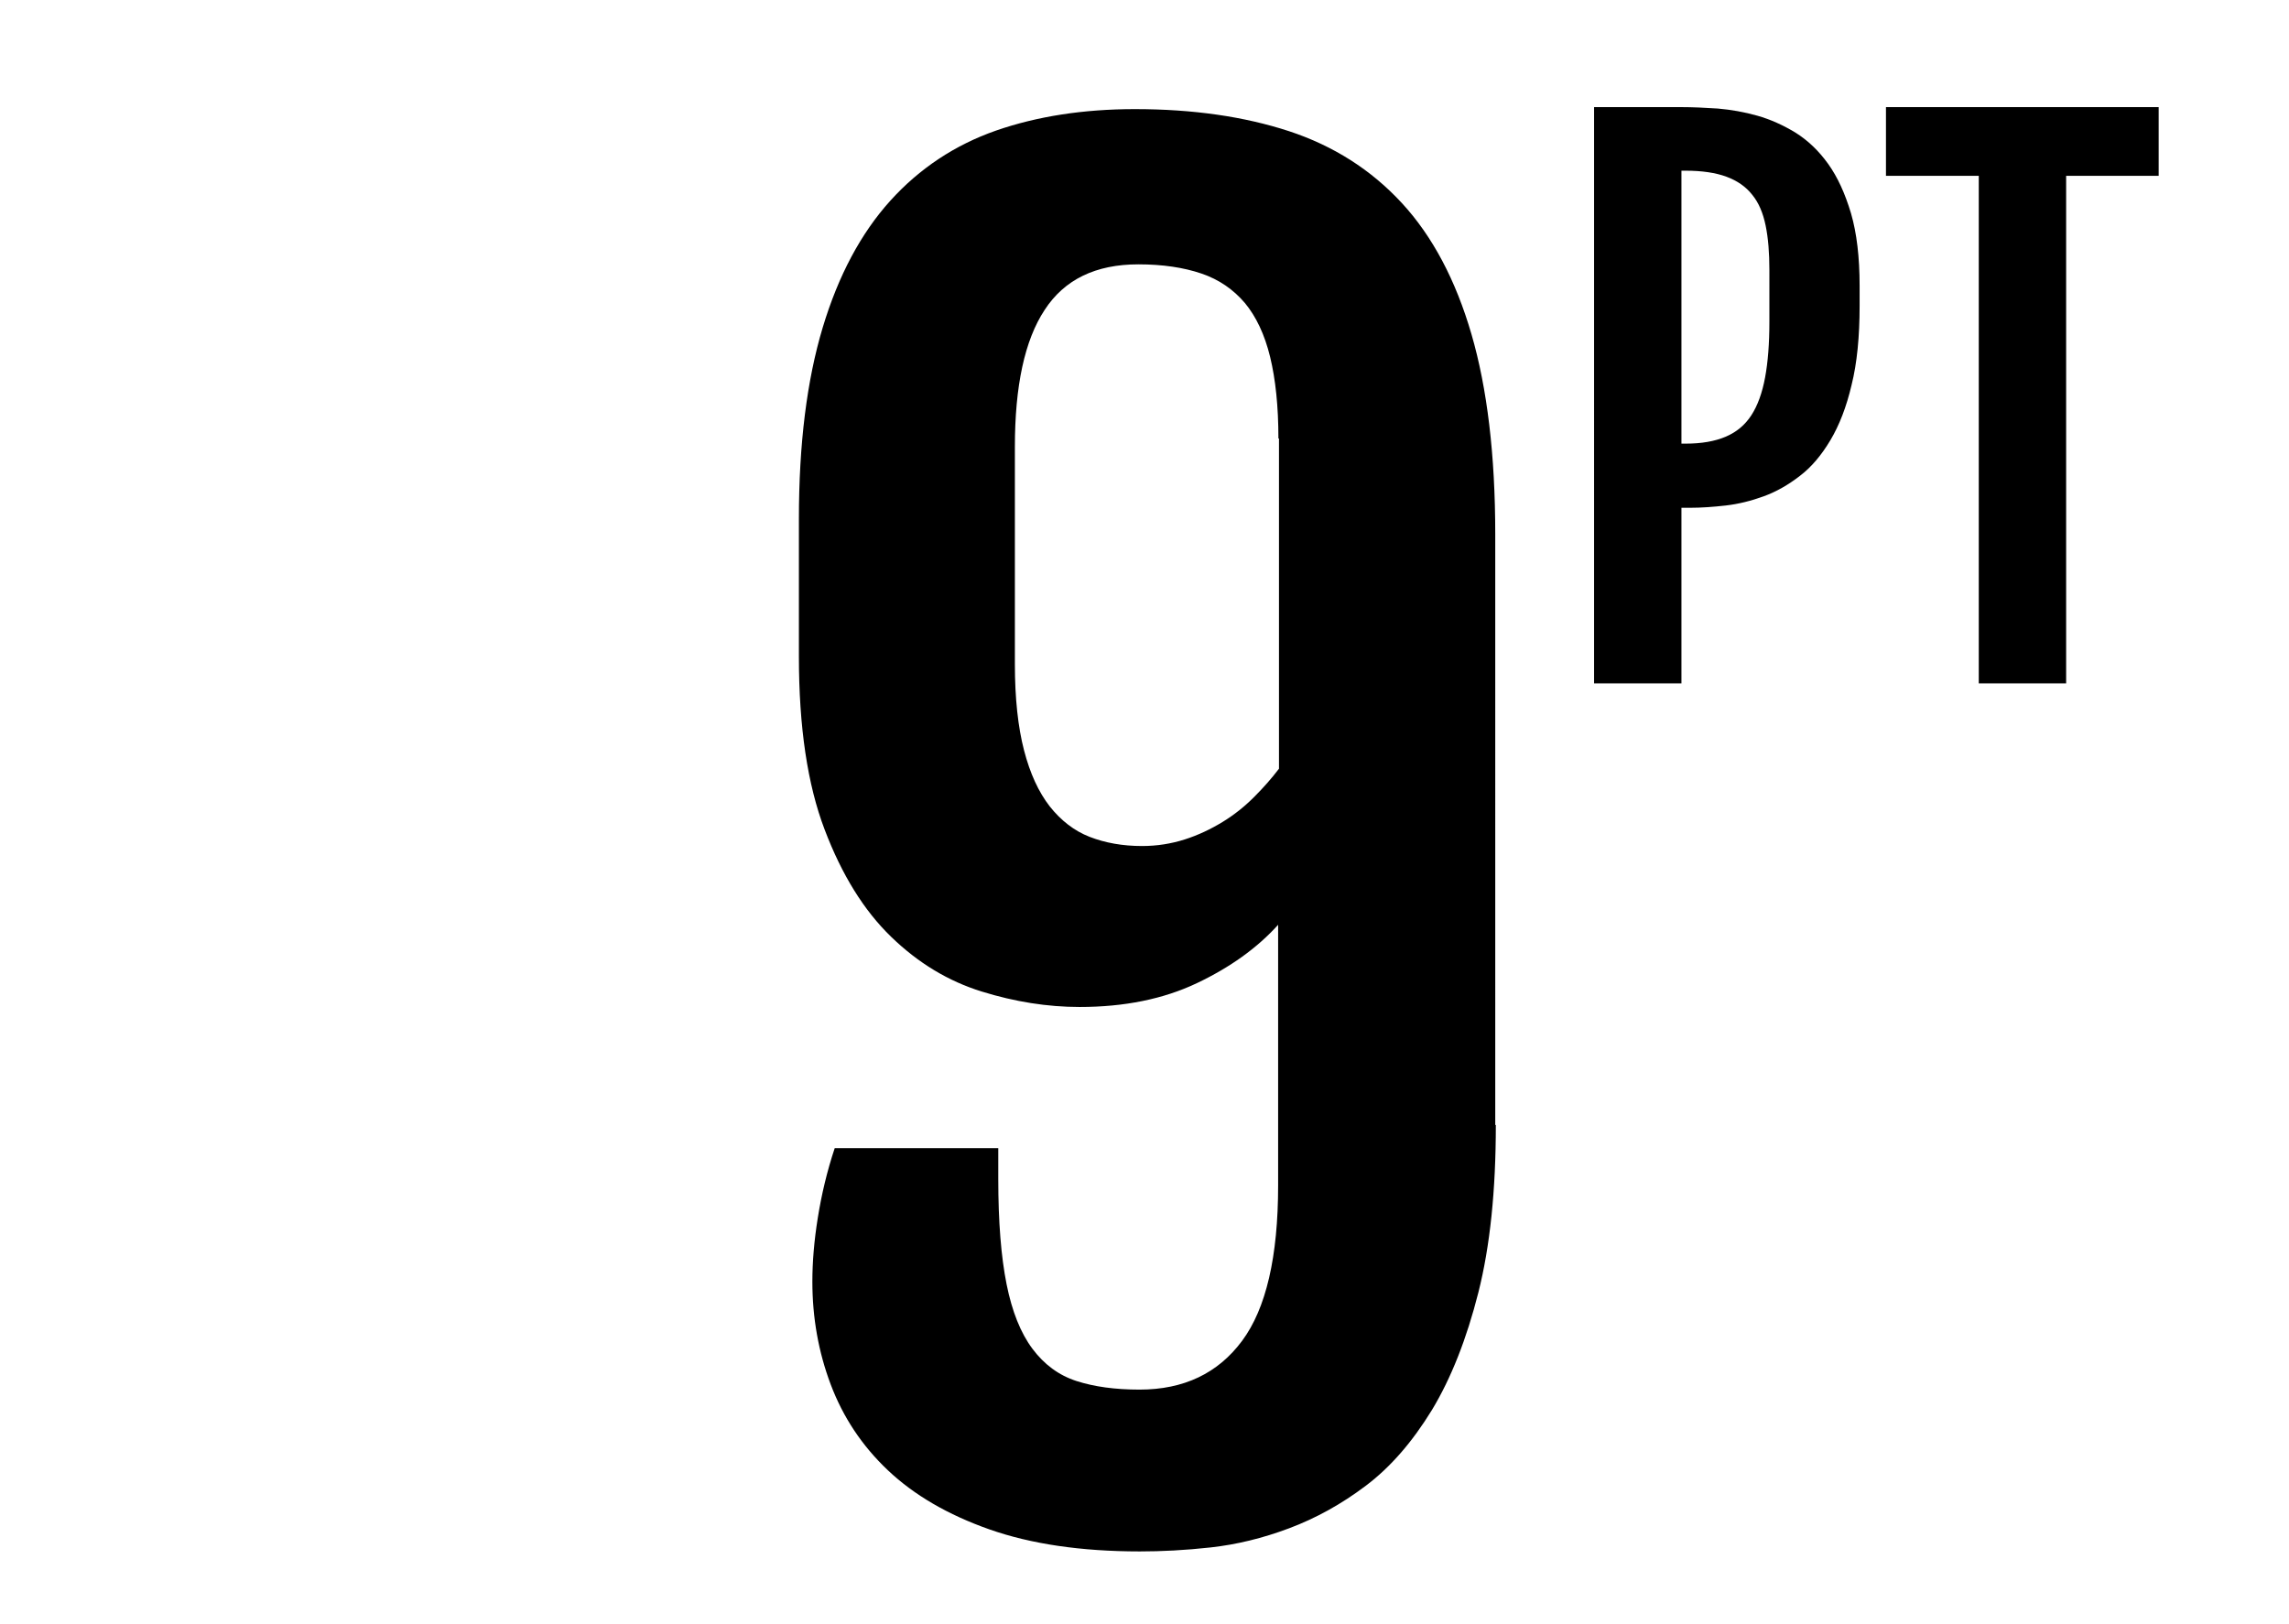
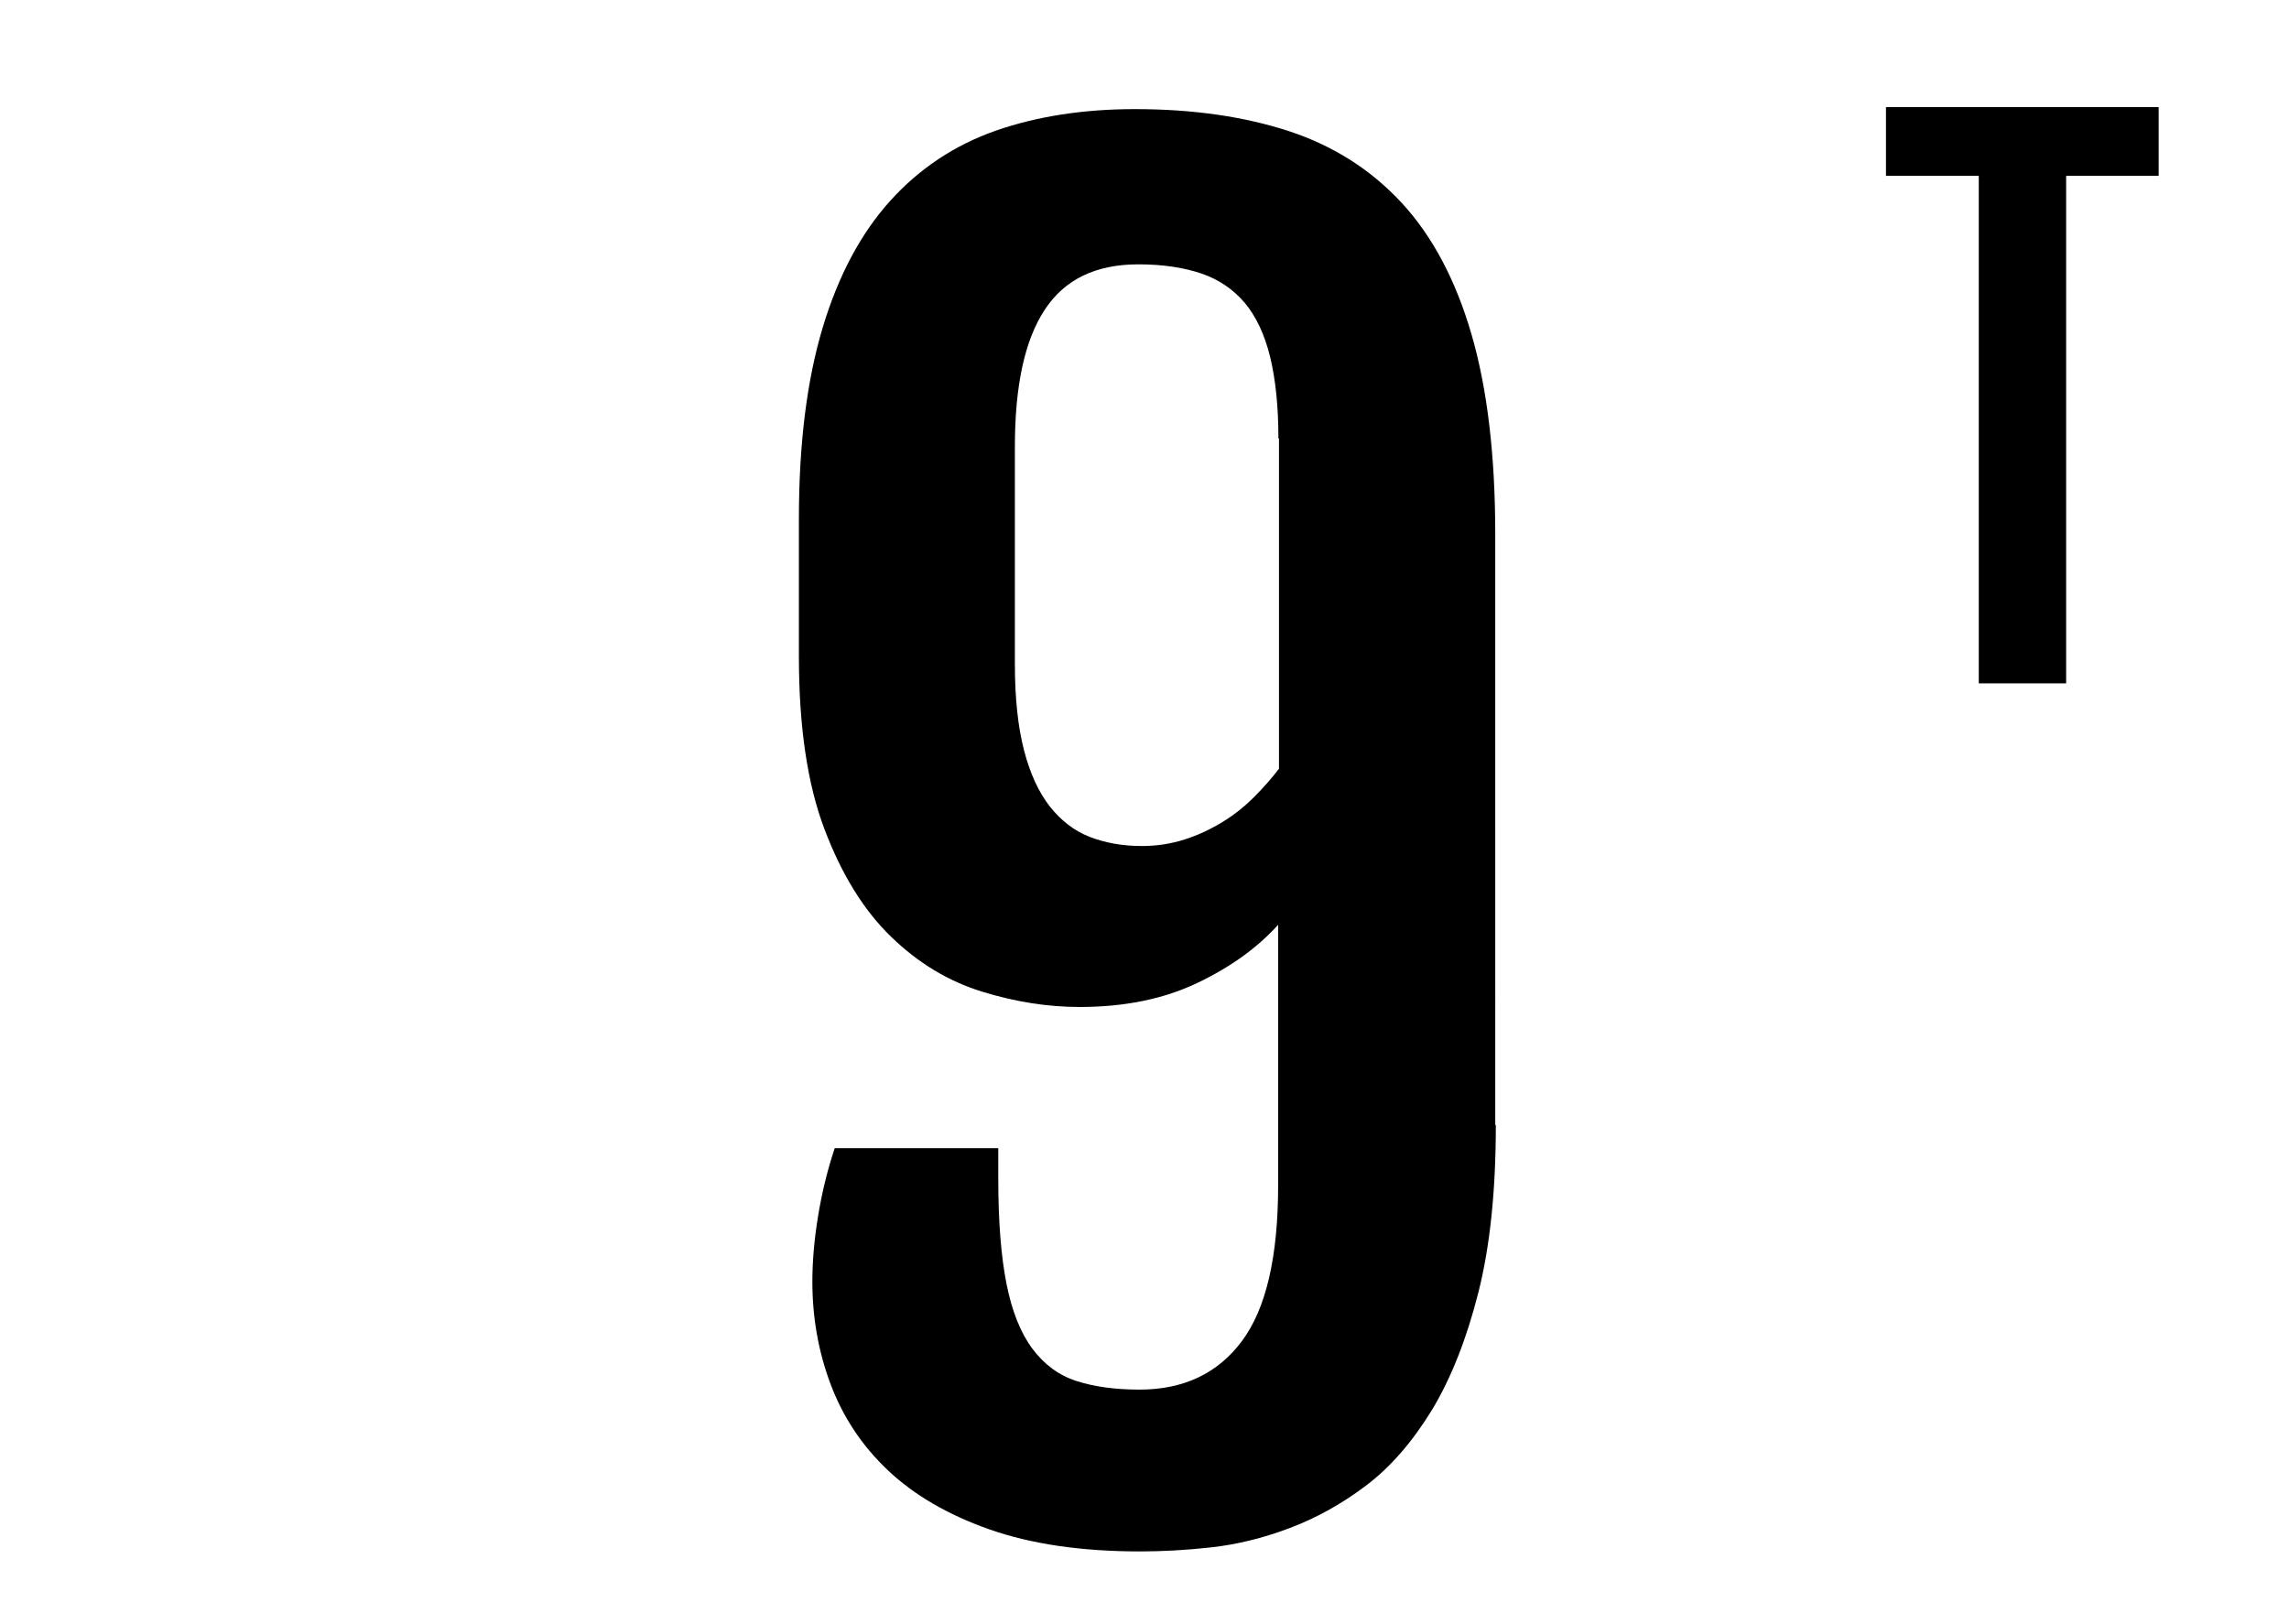
<svg xmlns="http://www.w3.org/2000/svg" version="1.1" id="Calque_1" x="0px" y="0px" viewBox="0 0 799.1 566.9" style="enable-background:new 0 0 799.1 566.9;" xml:space="preserve">
  <g>
-     <path d="M556.5,37.4H587c3.8,0,8.1,0.2,12.7,0.5c4.6,0.4,9.2,1.2,13.8,2.5c4.6,1.3,9,3.3,13.3,5.9c4.3,2.7,8.1,6.3,11.4,10.9   c3.3,4.6,5.9,10.3,8,17.3c2,6.9,3,15.3,3,25.2v7.1c0,10.8-0.9,20-2.8,27.6c-1.8,7.7-4.3,14.1-7.4,19.3c-3.1,5.2-6.6,9.4-10.7,12.5   c-4,3.1-8.2,5.5-12.6,7.1c-4.4,1.6-8.8,2.7-13.2,3.2c-4.4,0.5-8.6,0.8-12.5,0.8H587v61.3h-30.5V37.4z M588.5,154.9   c5.5,0,10.1-0.8,13.9-2.4c3.8-1.6,6.8-4.1,9-7.5c2.2-3.4,3.8-7.8,4.8-13.2c1-5.4,1.5-11.8,1.5-19.4V94.3c0-6-0.4-11.1-1.3-15.5   c-0.9-4.4-2.4-8-4.7-10.8c-2.2-2.8-5.2-4.9-9-6.3c-3.8-1.4-8.5-2.1-14.3-2.1H587v95.3H588.5z" />
    <path d="M690.8,61.4h-32.4v-24h95.2v24h-32.3v177.2h-30.5V61.4z" />
  </g>
  <g>
    <path d="M522.2,392.8c0,22.8-2,42.3-6.1,58.5c-4.1,16.2-9.5,29.9-16.2,41c-6.8,11.1-14.4,19.9-23,26.4   c-8.6,6.5-17.5,11.4-26.8,14.9s-18.4,5.7-27.4,6.7c-9,1-17.2,1.4-24.8,1.4c-20.5,0-38-2.6-52.5-7.7c-14.5-5.1-26.3-12-35.4-20.6   c-9.1-8.6-15.7-18.6-20-30c-4.3-11.4-6.4-23.4-6.4-35.9c0-6.8,0.6-14.2,1.9-22.3c1.3-8.1,3.2-16.2,5.9-24.3h57.1v10.7   c0,15.1,1,27.3,2.9,36.8c1.9,9.5,4.9,17,9,22.5s9.2,9.3,15.4,11.3c6.2,2,13.5,3,22,3c15.5,0,27.4-5.7,35.8-17   c8.4-11.3,12.6-29.4,12.6-54.3v-91c-7.3,8.1-16.8,14.9-28.4,20.4c-11.6,5.5-25.2,8.3-40.9,8.3c-11.2,0-22.6-1.8-34.2-5.4   c-11.6-3.6-22.1-9.9-31.6-19.1c-9.5-9.2-17.2-21.6-23.2-37.4c-6-15.7-9-35.9-9-60.4v-48.1c0-26.3,2.8-48.5,8.3-66.8   c5.5-18.3,13.4-33,23.6-44.3c10.2-11.3,22.6-19.5,36.9-24.5c14.4-5,30.6-7.5,48.5-7.5c20.3,0,38.2,2.6,53.8,7.7   c15.5,5.1,28.7,13.5,39.4,25.1s18.8,26.9,24.3,45.8c5.5,18.9,8.3,42.2,8.3,69.8V392.8z M446.3,153.1c0-11.2-1-20.7-2.9-28.5   c-1.9-7.8-4.9-14.1-8.8-18.8c-4-4.7-9-8.2-15.2-10.3c-6.2-2.1-13.5-3.2-22-3.2c-14.9,0-25.8,5.3-32.7,15.9   c-7,10.6-10.4,26.6-10.4,47.8v75.9c0,12,1.1,22,3.2,30.1c2.1,8.1,5.1,14.6,9,19.6c3.9,4.9,8.5,8.5,13.9,10.6   c5.4,2.1,11.5,3.2,18.3,3.2c5.2,0,10.2-0.8,14.9-2.3c4.7-1.5,9.1-3.6,13.2-6.1c4.1-2.5,7.7-5.4,11-8.7c3.3-3.3,6.2-6.6,8.7-9.9   V153.1z" />
  </g>
</svg>